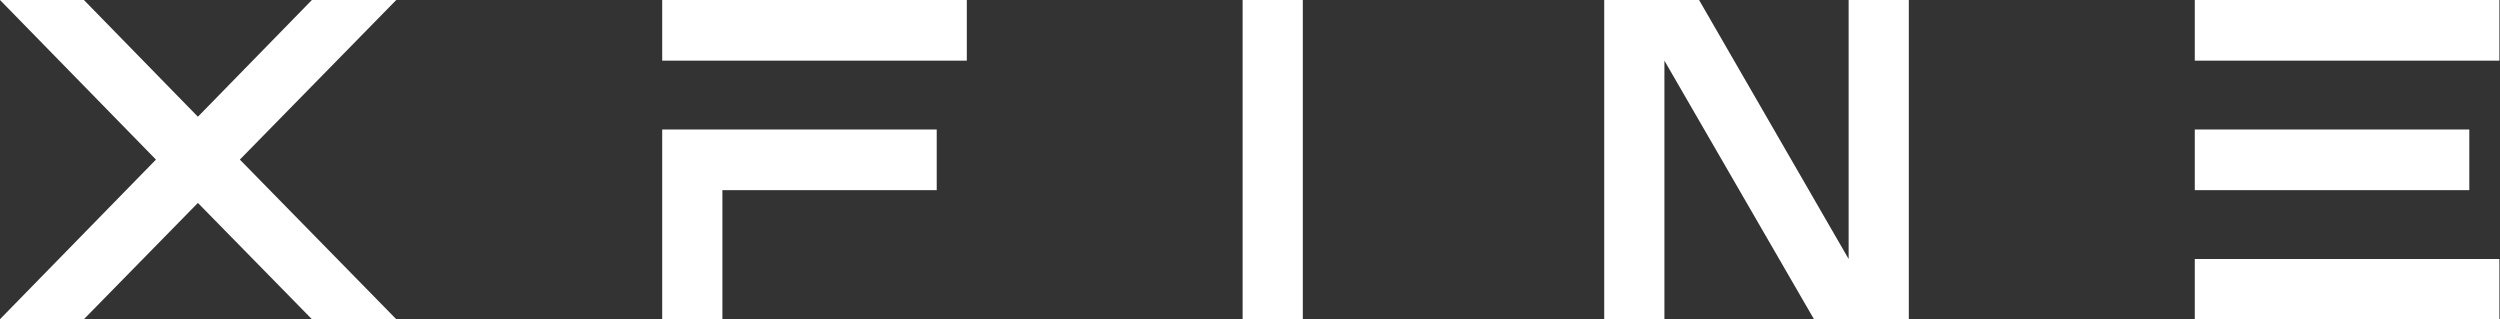
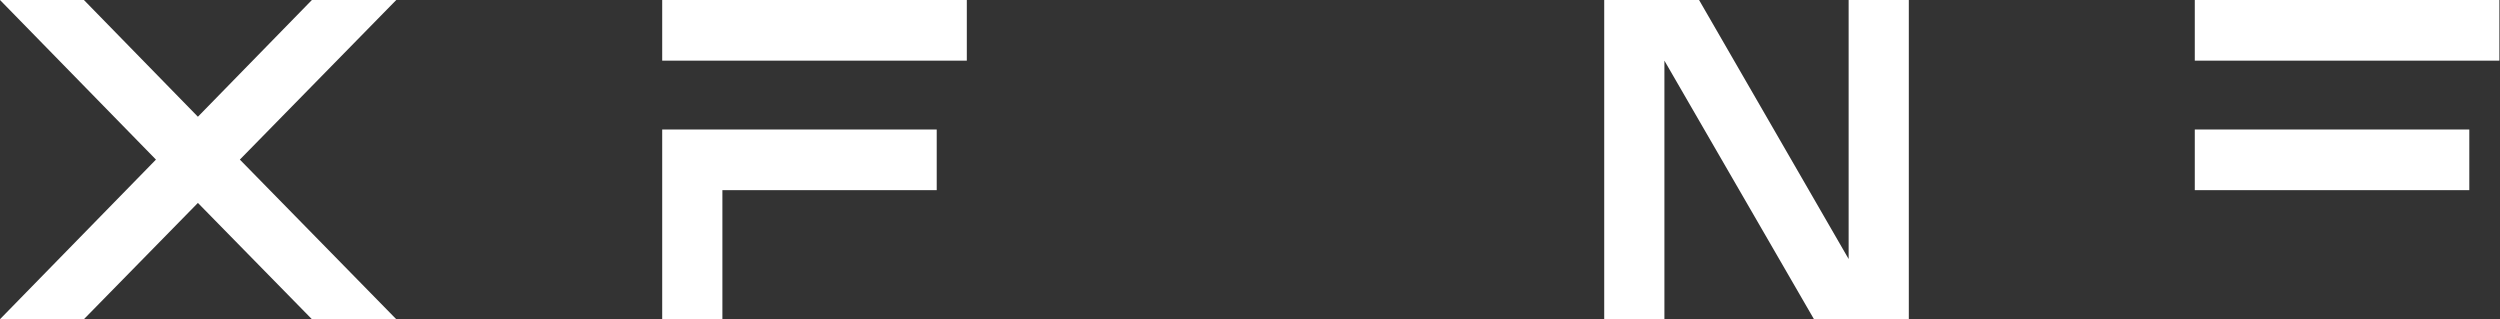
<svg xmlns="http://www.w3.org/2000/svg" width="1347" height="172" viewBox="0 0 1347 172" fill="none">
  <rect x="0" y="0" width="1347" height="172" fill="#333333" stroke="none" />
  <path d="M168.053 0H213.506L129.234 85.992L213.506 171.984H168.053L106.63 109.333L45.207 171.984H0L84.027 85.992L0 0H45.207L106.63 62.897L168.053 0Z" fill="white" />
  <path d="M356.795 0H520.917V32.677H356.795V0ZM356.795 171.984V69.776H504.701V102.454H389.226V171.984H356.795Z" fill="white" />
-   <path d="M701.958 171.984H669.526V0H701.958V171.984Z" fill="white" />
  <path d="M864.352 171.984V0H915.456L996.043 139.553V0H1028.47V171.984H977.371L896.784 32.677V171.984H864.352Z" fill="white" />
-   <path d="M1182.55 0H1346.67V32.677H1182.55V0ZM1182.55 139.553H1346.67V171.984H1182.55V139.553ZM1182.55 69.776H1330.46V102.454H1182.55V69.776Z" fill="white" />
+   <path d="M1182.55 0H1346.67V32.677H1182.55V0ZM1182.55 139.553H1346.67H1182.55V139.553ZM1182.55 69.776H1330.46V102.454H1182.55V69.776Z" fill="white" />
</svg>